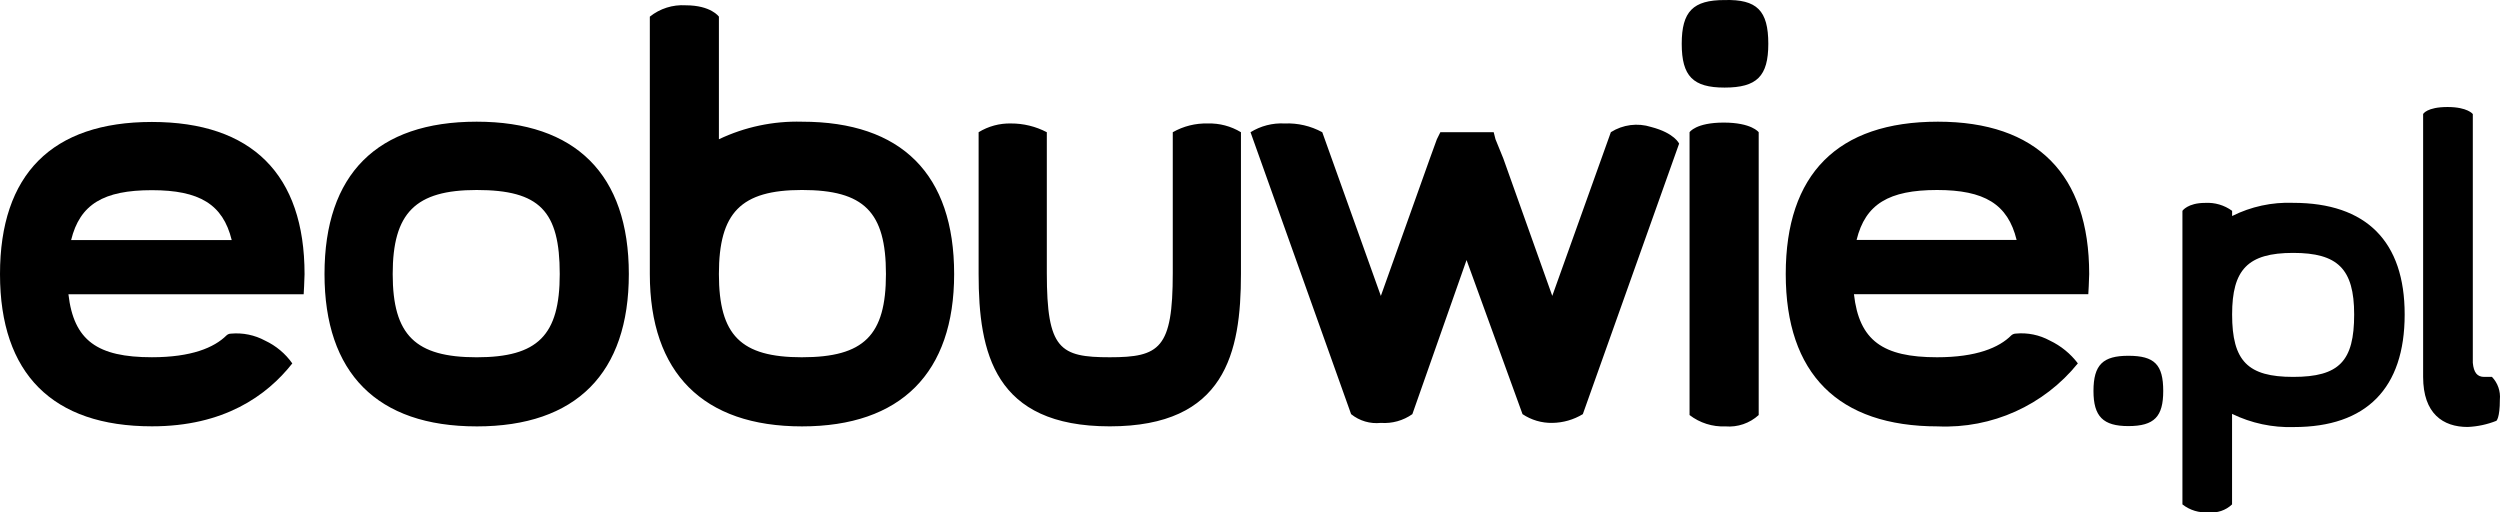
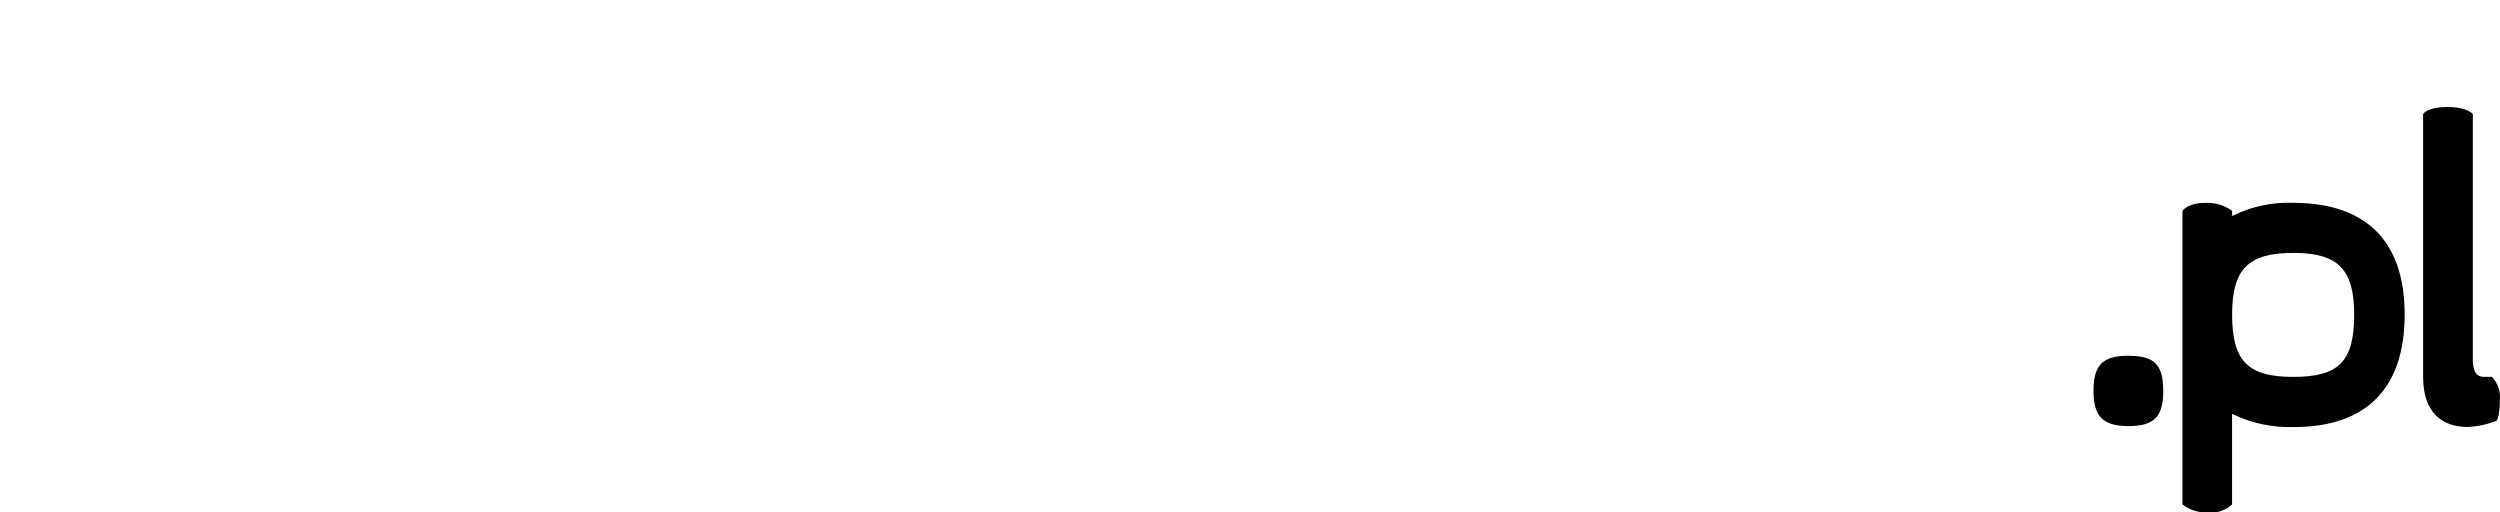
<svg xmlns="http://www.w3.org/2000/svg" width="400px" height="82px" viewBox="0 0 400 82" version="1.1">
  <title>eobuwiepl_</title>
  <g id="Page-1" stroke="none" stroke-width="1" fill="none" fill-rule="evenodd">
    <g id="Artboard-Copy-10" transform="translate(-50, -209)" fill="#000000">
      <g id="eobuwiepl_" transform="translate(50, 209)">
        <path d="M398.715,60.303 L397.463,60.303 C396.353,60.303 395.794,59.602 395.65,58.051 L395.65,18.248 C395.65,18.248 394.815,17.122 391.608,17.122 C388.27,17.122 387.7,18.248 387.7,18.248 L387.7,60.301 C387.7,66.205 390.907,68.315 394.815,68.315 C396.394,68.249 397.951,67.916 399.418,67.331 C399.418,67.331 399.978,66.915 399.978,63.953 C400.11,62.611 399.649,61.278 398.715,60.303 Z M340.536,56.925 C336.494,56.925 334.956,58.334 334.956,62.555 C334.956,66.634 336.492,68.174 340.536,68.174 C344.72,68.174 346.116,66.632 346.116,62.555 C346.116,58.334 344.724,56.925 340.538,56.925 L340.536,56.925 Z M366.903,60.303 C359.654,60.303 357.139,57.777 357.139,50.314 C357.139,43.14 359.643,40.464 366.903,40.464 C374.018,40.464 376.666,43.001 376.666,50.314 C376.666,57.777 374.295,60.303 366.905,60.303 L366.903,60.303 Z M366.903,32.454 C363.522,32.323 360.163,33.049 357.139,34.564 L357.139,33.732 C355.89,32.819 354.36,32.371 352.814,32.464 C350.024,32.464 349.189,33.732 349.189,33.732 L349.189,80.704 C350.372,81.634 351.861,82.087 353.363,81.972 C354.744,82.124 356.122,81.66 357.129,80.704 L357.129,66.218 C360.208,67.717 363.609,68.442 367.034,68.328 C378.609,68.328 384.747,62.139 384.747,50.33 C384.76,38.643 378.621,32.454 366.905,32.454 L366.903,32.454 Z" id="Path_32" />
-         <path d="M275.926,0.007 C270.889,0.007 269.076,1.824 269.076,7.01 C269.076,12.196 270.889,14.013 275.926,14.013 C281.107,14.013 282.929,12.196 282.929,7.01 C282.929,1.68 281.107,-0.13 275.926,0.007 Z M281.391,66.407 C279.948,67.725 278.018,68.384 276.068,68.224 C274,68.313 271.966,67.669 270.328,66.407 L270.328,21.155 C270.328,21.155 271.315,19.613 275.792,19.613 C280.27,19.613 281.391,21.155 281.391,21.155 L281.391,66.407 Z M297.055,38.387 C298.459,32.643 302.234,30.4 309.93,30.4 C317.481,30.4 321.258,32.643 322.658,38.387 L297.055,38.387 Z M332.455,58.137 C331.277,56.581 329.741,55.331 327.977,54.493 C326.311,53.583 324.41,53.194 322.52,53.375 C322.261,53.384 322.013,53.481 321.817,53.65 C319.862,55.619 316.229,57.161 309.923,57.161 C301.251,57.161 297.466,54.493 296.632,47.073 L334.128,47.073 C334.128,47.073 334.27,44.689 334.27,43.846 C334.27,27.882 325.873,19.47 310.065,19.47 C293.973,19.47 285.719,27.882 285.719,43.846 C285.719,59.81 294.115,68.222 310.065,68.222 C318.711,68.602 327.023,64.86 332.455,58.141 L332.455,58.137 Z M128.317,57.163 C118.524,57.163 115.025,53.652 115.025,43.844 C115.025,34.035 118.526,30.398 128.317,30.398 C138.251,30.398 141.752,33.898 141.752,43.844 C141.752,53.65 138.251,57.161 128.317,57.161 L128.317,57.163 Z M128.317,19.472 C123.726,19.346 119.17,20.309 115.025,22.281 L115.025,2.665 C115.025,2.665 113.773,0.848 109.712,0.848 C107.639,0.719 105.591,1.367 103.972,2.665 L103.972,43.846 C103.972,59.677 112.51,68.222 128.317,68.222 C144.123,68.222 152.663,59.677 152.663,43.846 C152.663,27.884 144.267,19.472 128.317,19.472 Z M268.658,22.983 C268.658,22.983 267.957,21.299 264.18,20.315 C262.016,19.628 259.657,19.933 257.739,21.147 L248.364,47.34 L240.527,25.349 L239.275,22.273 L238.991,21.147 L230.461,21.147 L229.901,22.273 L228.783,25.349 L220.937,47.348 L211.564,21.155 C209.722,20.15 207.639,19.666 205.54,19.755 C203.621,19.654 201.716,20.142 200.084,21.155 L216.176,66.263 C217.514,67.344 219.228,67.848 220.939,67.664 C222.731,67.794 224.511,67.298 225.977,66.263 L234.649,41.604 L243.604,66.263 C245.008,67.204 246.667,67.693 248.358,67.664 C250.086,67.643 251.776,67.159 253.253,66.263 L268.658,22.983 Z M187.643,21.155 L187.643,43.704 C187.643,55.76 185.557,57.161 177.567,57.161 C169.577,57.161 167.491,55.893 167.491,43.704 L167.491,21.155 C165.723,20.229 163.755,19.748 161.759,19.755 C159.932,19.713 158.133,20.199 156.578,21.155 L156.578,43.839 C156.578,56.453 159.082,68.215 177.565,68.215 C196.048,68.215 198.552,56.453 198.552,43.839 L198.552,21.155 C196.954,20.185 195.108,19.699 193.238,19.755 C191.28,19.704 189.345,20.188 187.643,21.155 L187.643,21.155 Z M76.266,30.4 C66.475,30.4 62.832,34.044 62.832,43.846 C62.832,53.648 66.475,57.165 76.266,57.165 C86.056,57.165 89.558,53.654 89.558,43.846 C89.56,33.761 86.351,30.4 76.266,30.4 L76.266,30.4 Z M76.266,68.222 C60.318,68.222 51.921,59.677 51.921,43.846 C51.921,27.882 60.318,19.47 76.266,19.47 C92.074,19.47 100.613,27.882 100.613,43.846 C100.613,59.679 92.216,68.224 76.266,68.224 L76.266,68.222 Z" id="Path_33" />
-         <path d="M11.38,38.406 C12.785,32.672 16.58,30.429 24.303,30.429 C31.884,30.429 35.669,32.672 37.073,38.406 L11.38,38.406 Z M46.769,58.145 C45.66,56.574 44.159,55.318 42.415,54.501 C40.741,53.597 38.837,53.209 36.941,53.383 C36.68,53.386 36.429,53.487 36.238,53.666 C34.264,55.625 30.621,57.159 24.303,57.159 C15.593,57.159 11.798,54.499 10.948,47.08 L48.587,47.08 C48.587,47.08 48.729,44.705 48.729,43.862 C48.729,27.909 40.303,19.513 24.299,19.513 C8.294,19.513 0,27.917 0,43.862 C0,59.808 8.426,68.211 24.299,68.211 C35.813,68.224 42.698,63.321 46.769,58.145 Z" id="Path_34" />
      </g>
    </g>
  </g>
</svg>